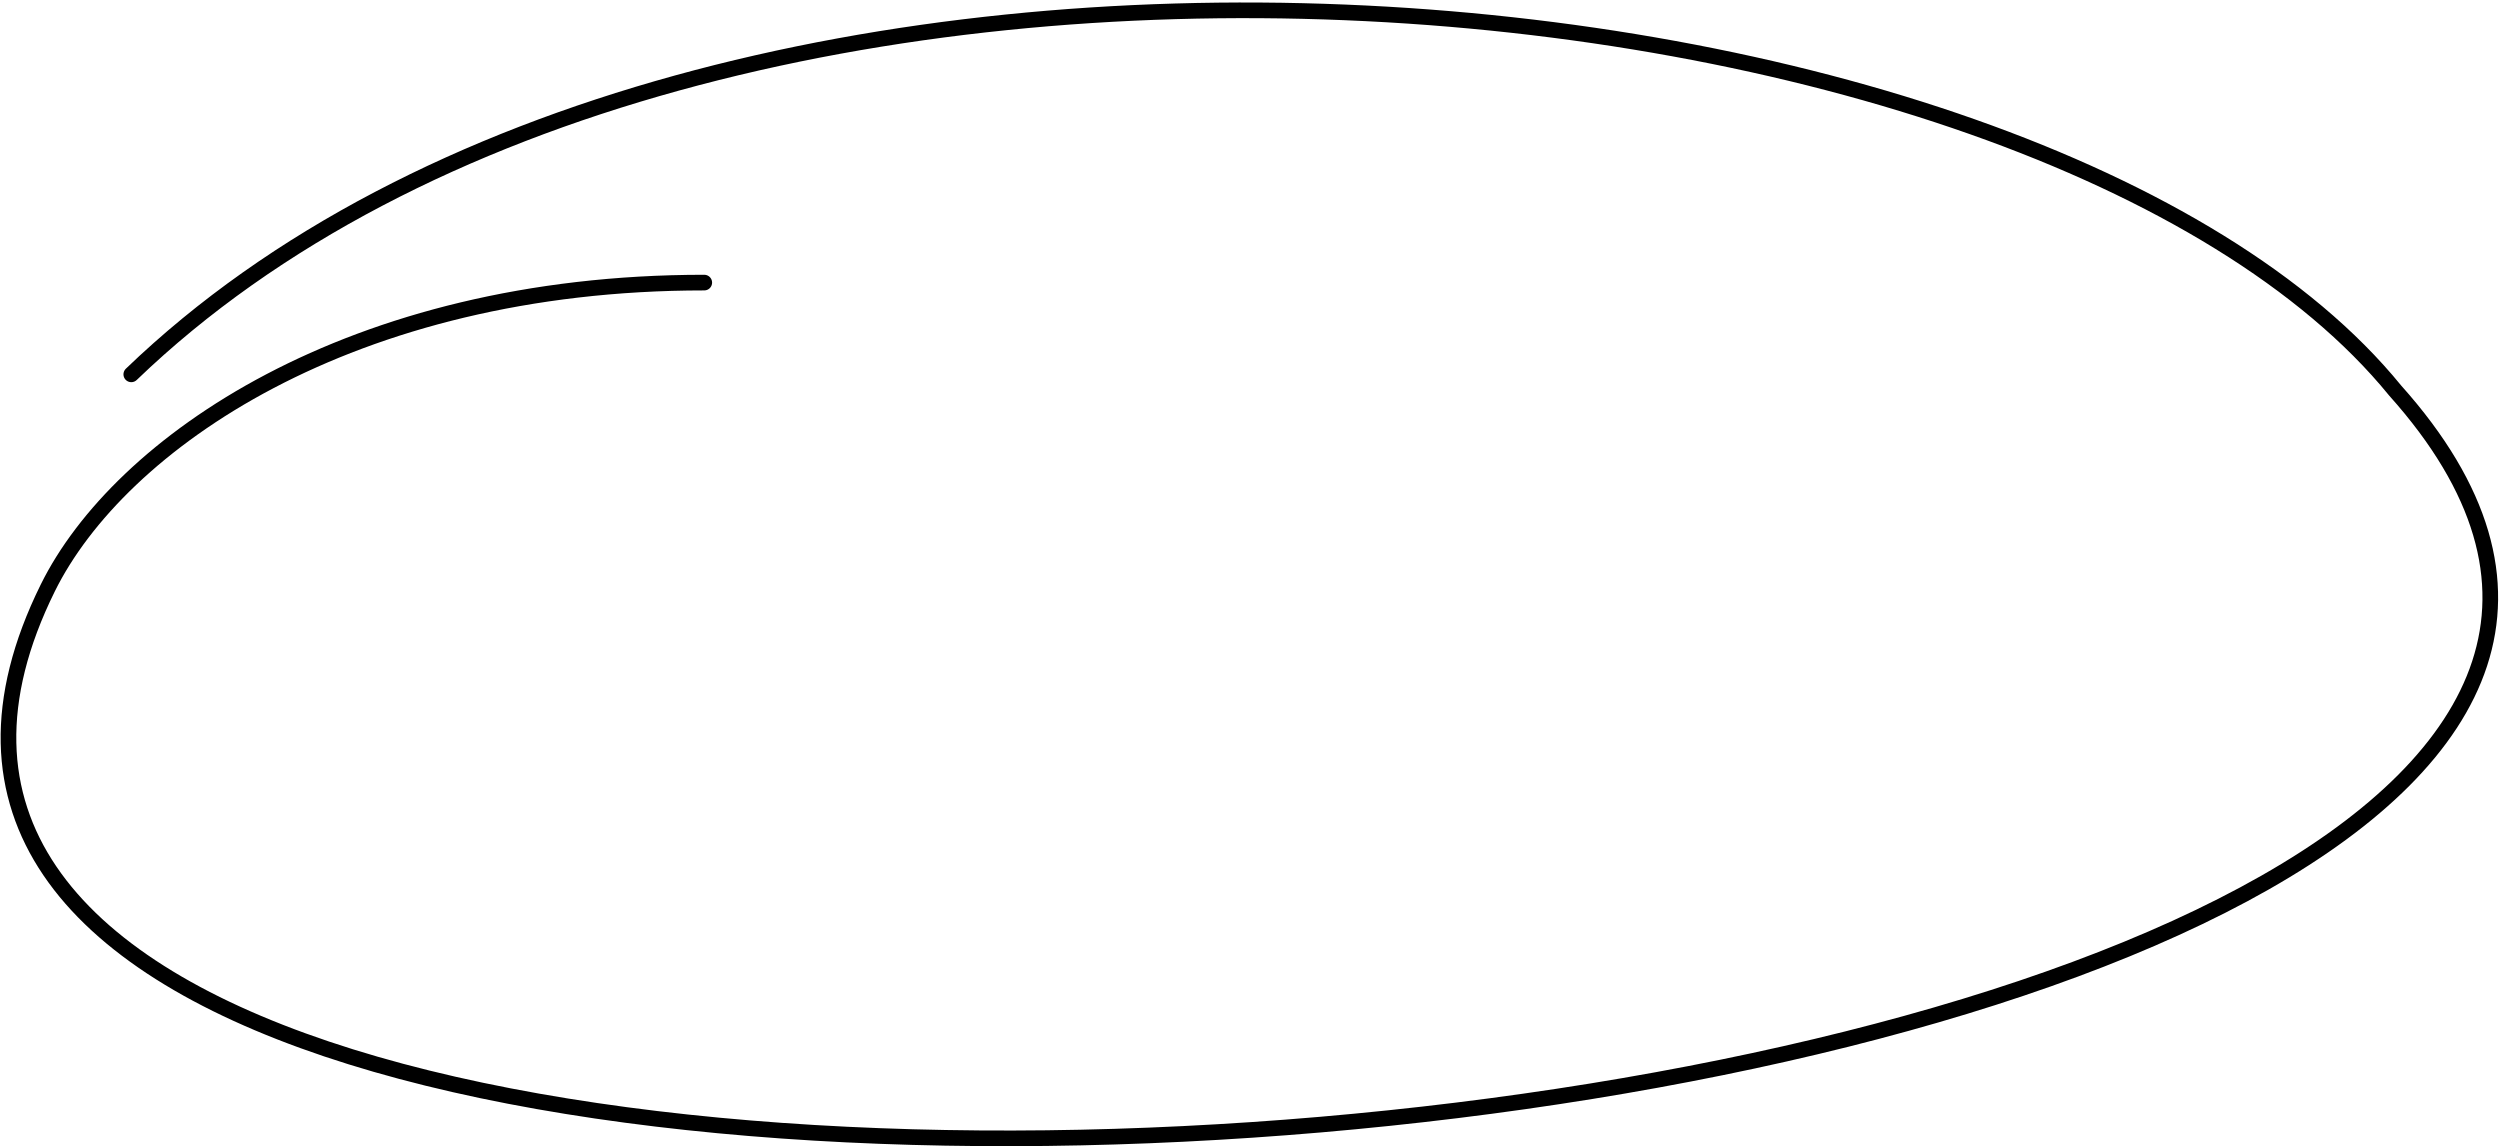
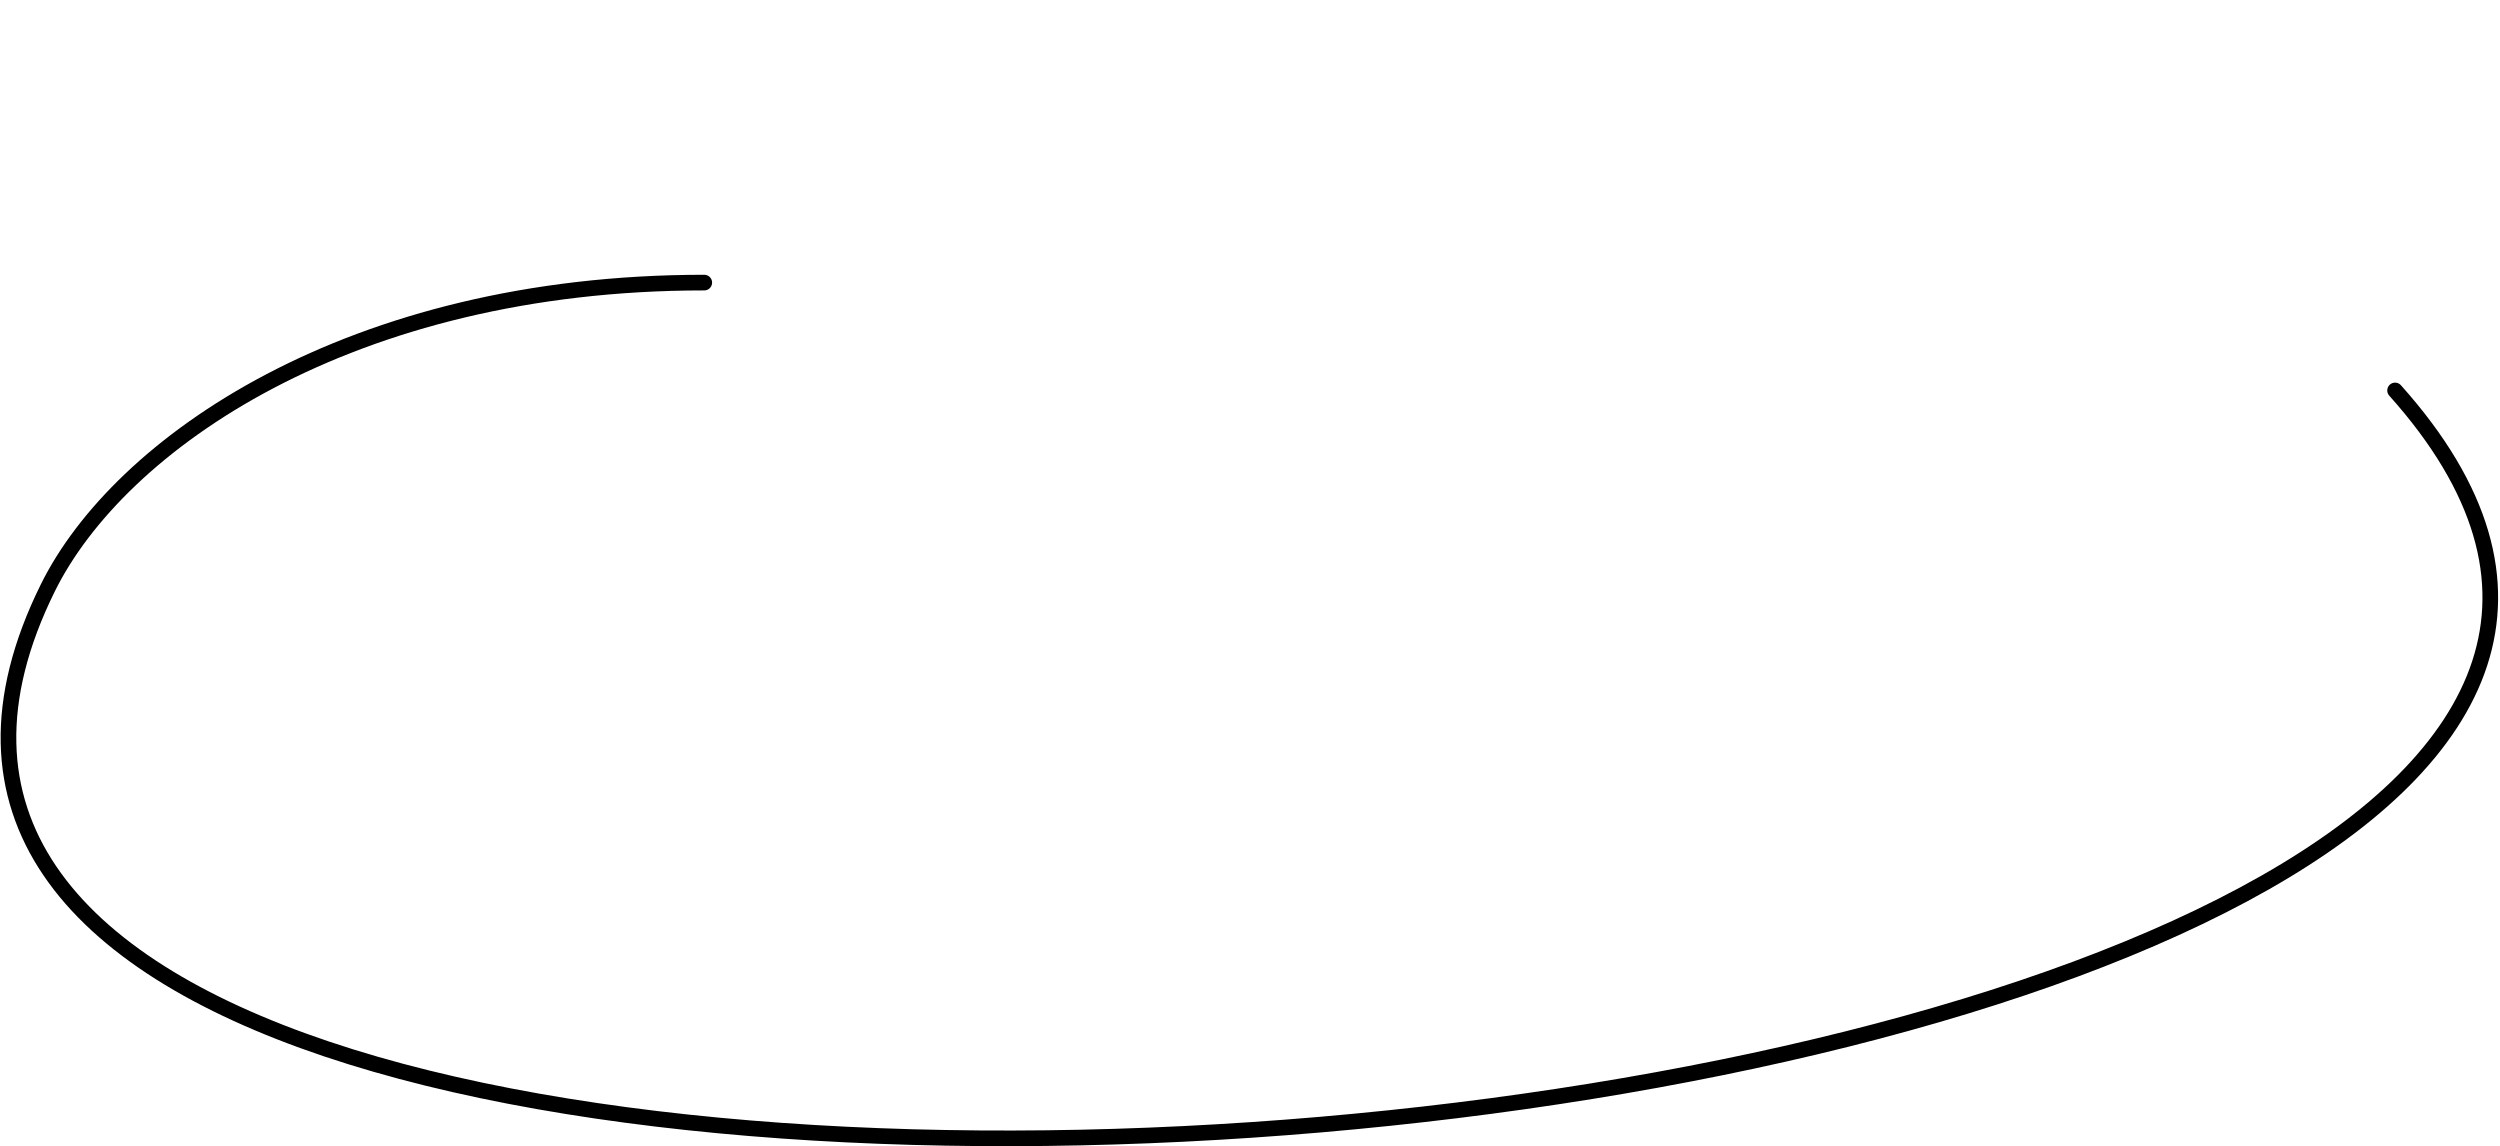
<svg xmlns="http://www.w3.org/2000/svg" width="639" height="293" viewBox="0 0 639 293" fill="none">
-   <path d="M180.011 72.231C89.563 72.231 30.45 113.371 12.209 150.287C-101.634 380.686 793.5 302.499 612.184 99.799C521.5 -11.5 180.011 -45.218 33.556 95.684" stroke="black" stroke-width="4" stroke-linecap="round" />
+   <path d="M180.011 72.231C89.563 72.231 30.45 113.371 12.209 150.287C-101.634 380.686 793.5 302.499 612.184 99.799" stroke="black" stroke-width="4" stroke-linecap="round" />
</svg>